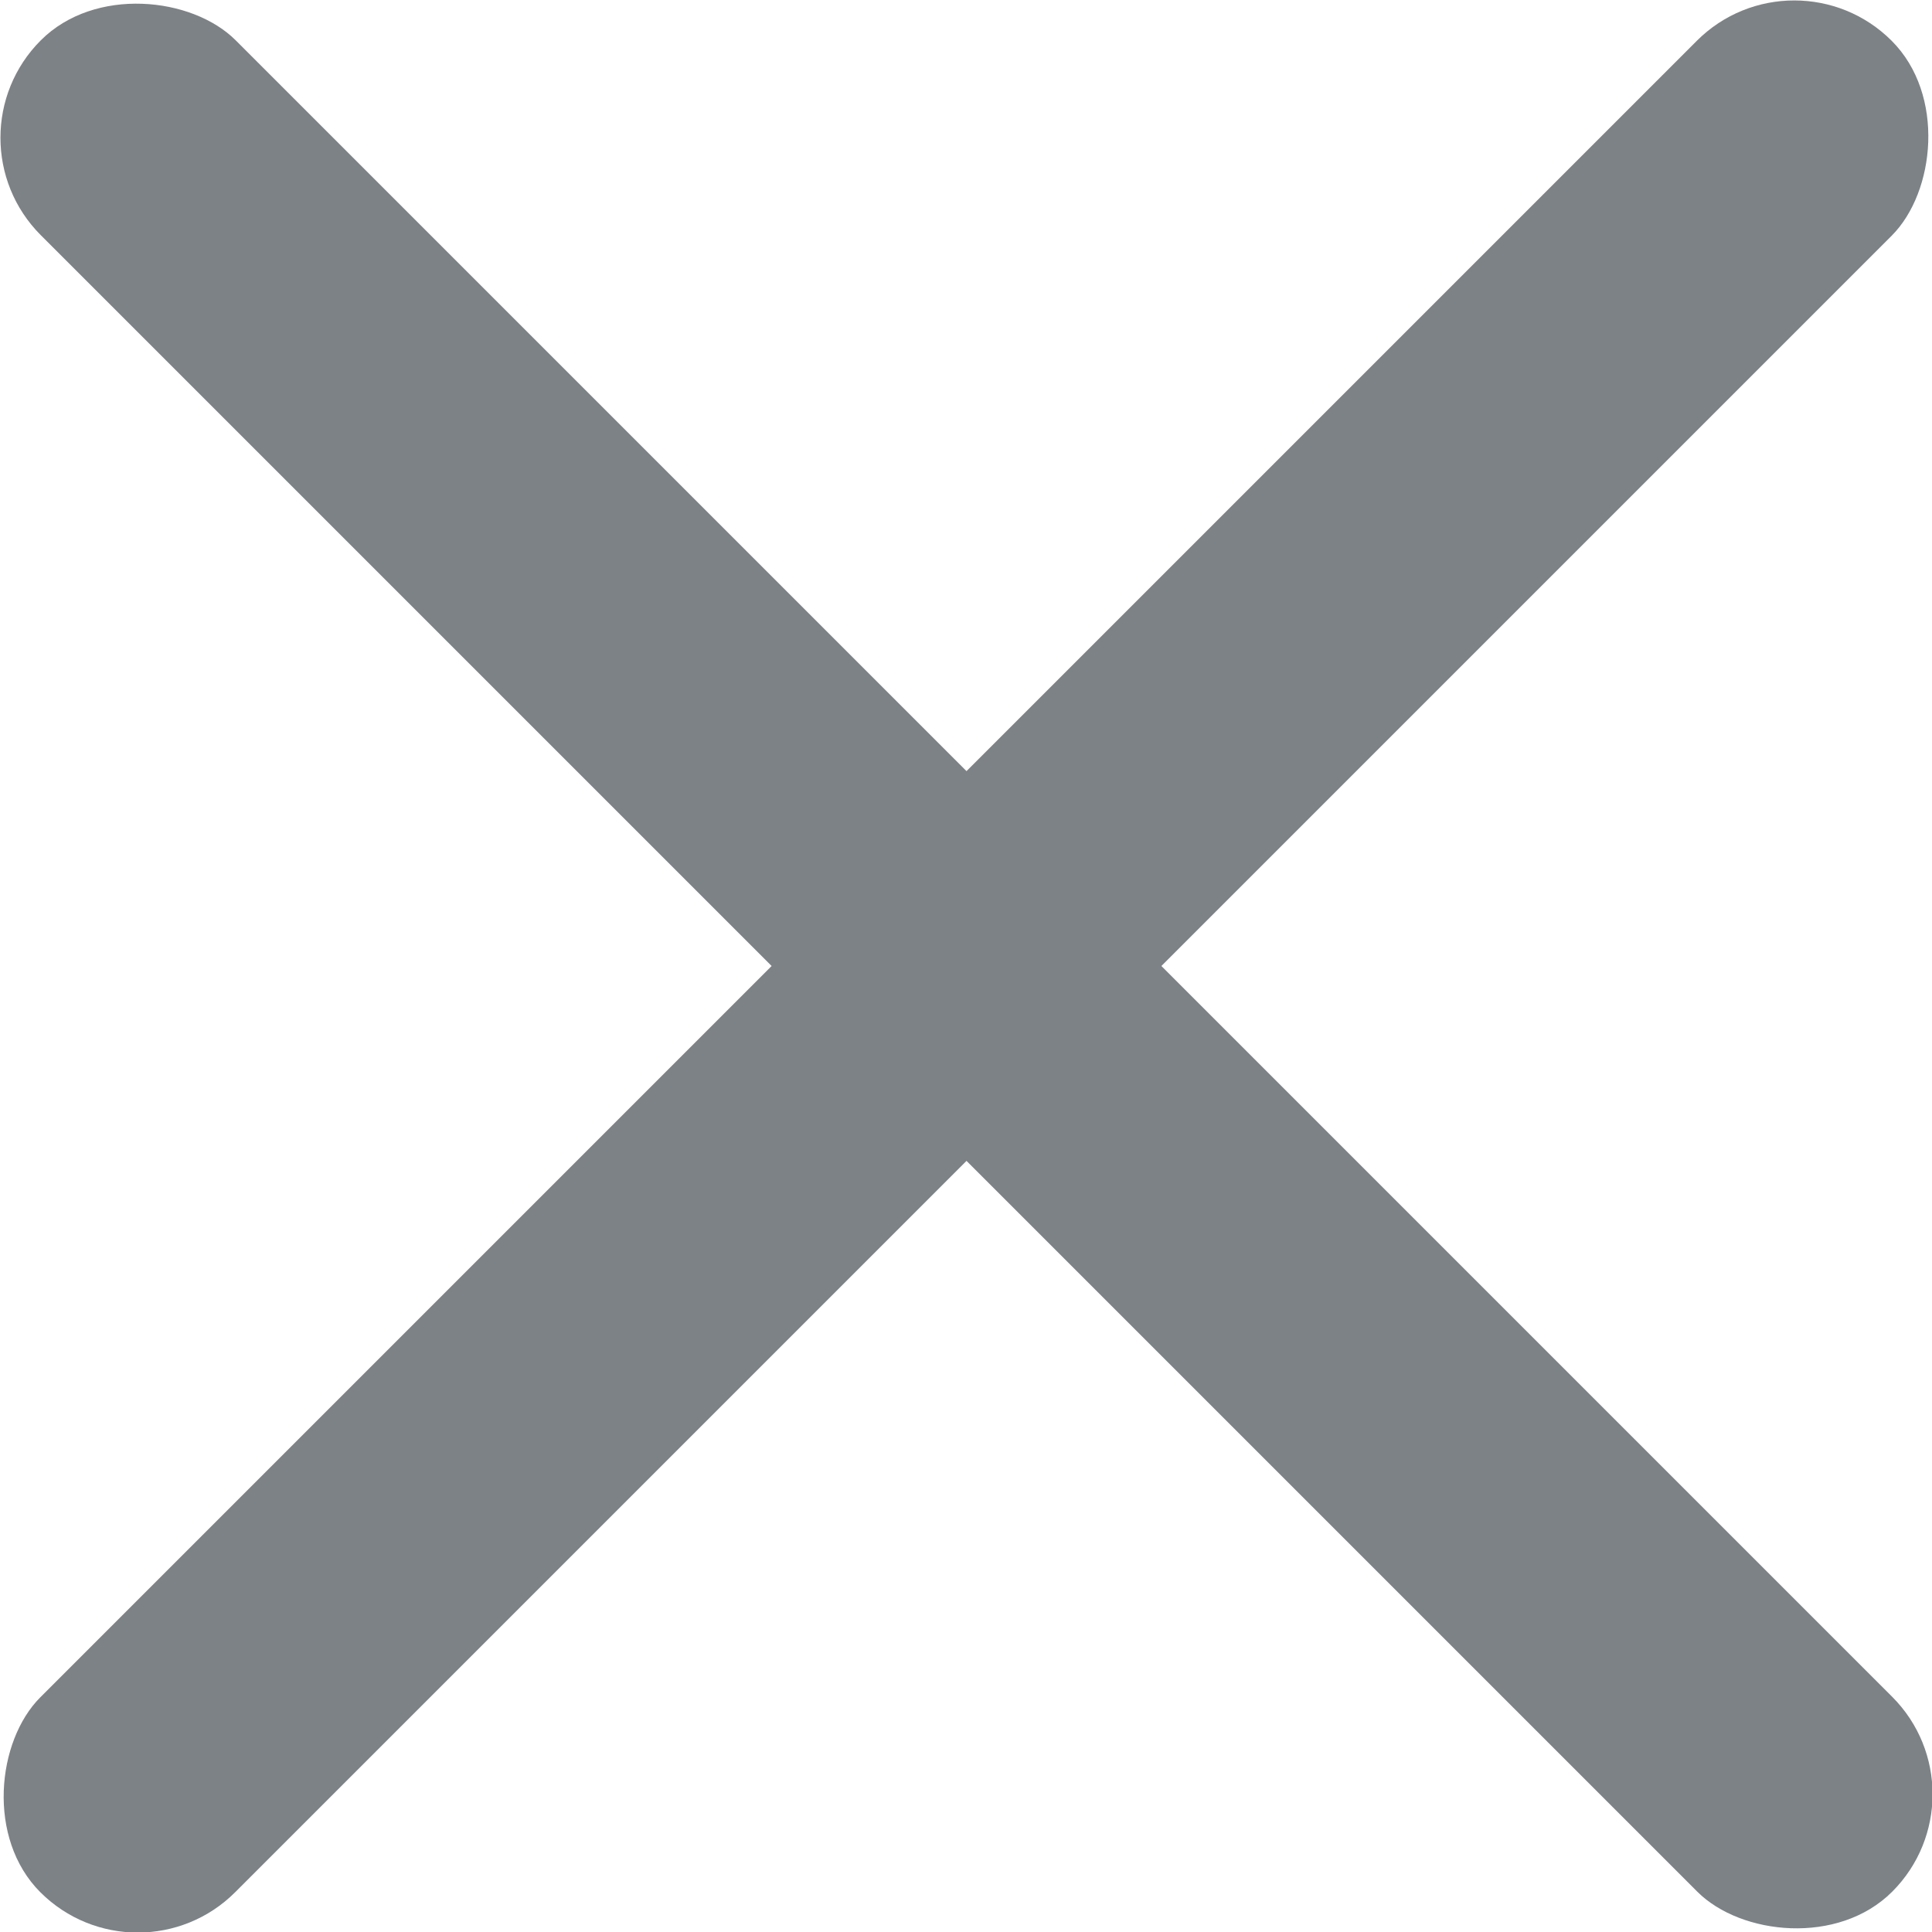
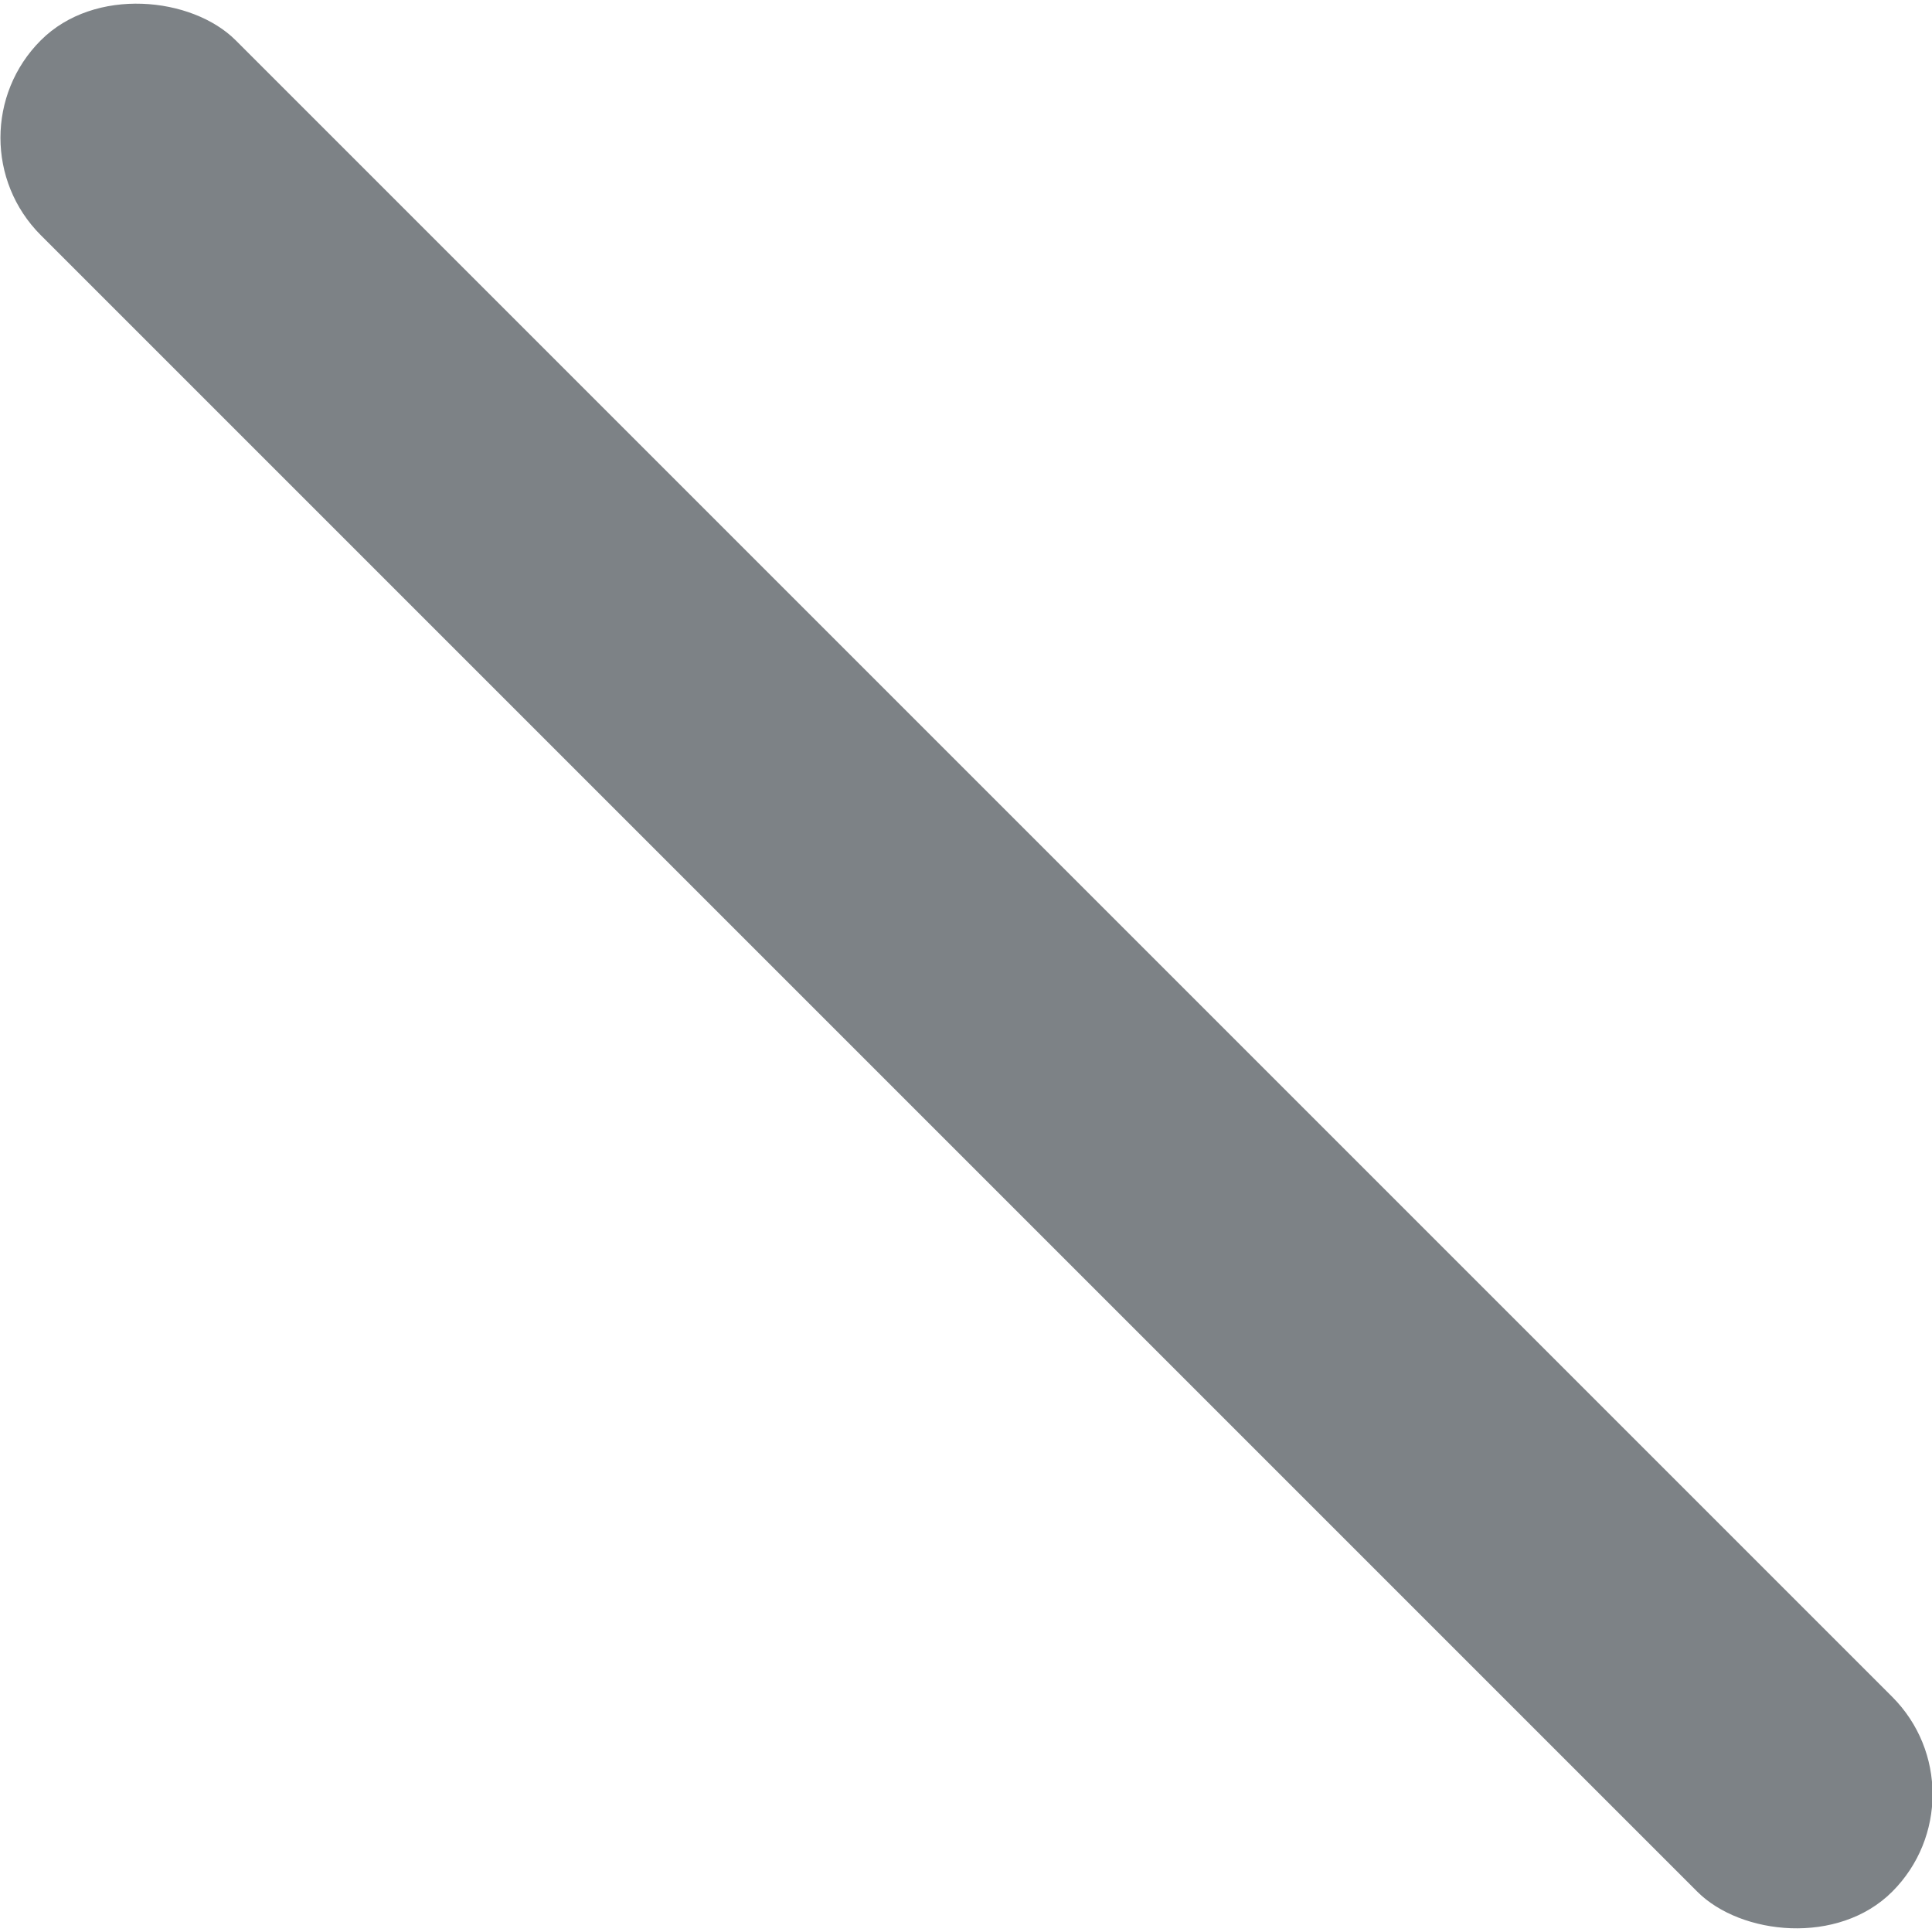
<svg xmlns="http://www.w3.org/2000/svg" id="_イヤー_2" width="14.02" height="14.02" viewBox="0 0 14.02 14.02">
  <defs>
    <style>.cls-1{fill:#7d8286;}</style>
  </defs>
  <g id="_イヤー_1-2">
    <g>
-       <rect class="cls-1" x="6.01" y="-2.49" width="2" height="19" rx="1" ry="1" transform="translate(7.01 -2.9) rotate(45)" />
      <rect class="cls-1" x="6.01" y="-2.49" width="2" height="19" rx="1" ry="1" transform="translate(-2.9 7.01) rotate(-45)" />
    </g>
  </g>
</svg>